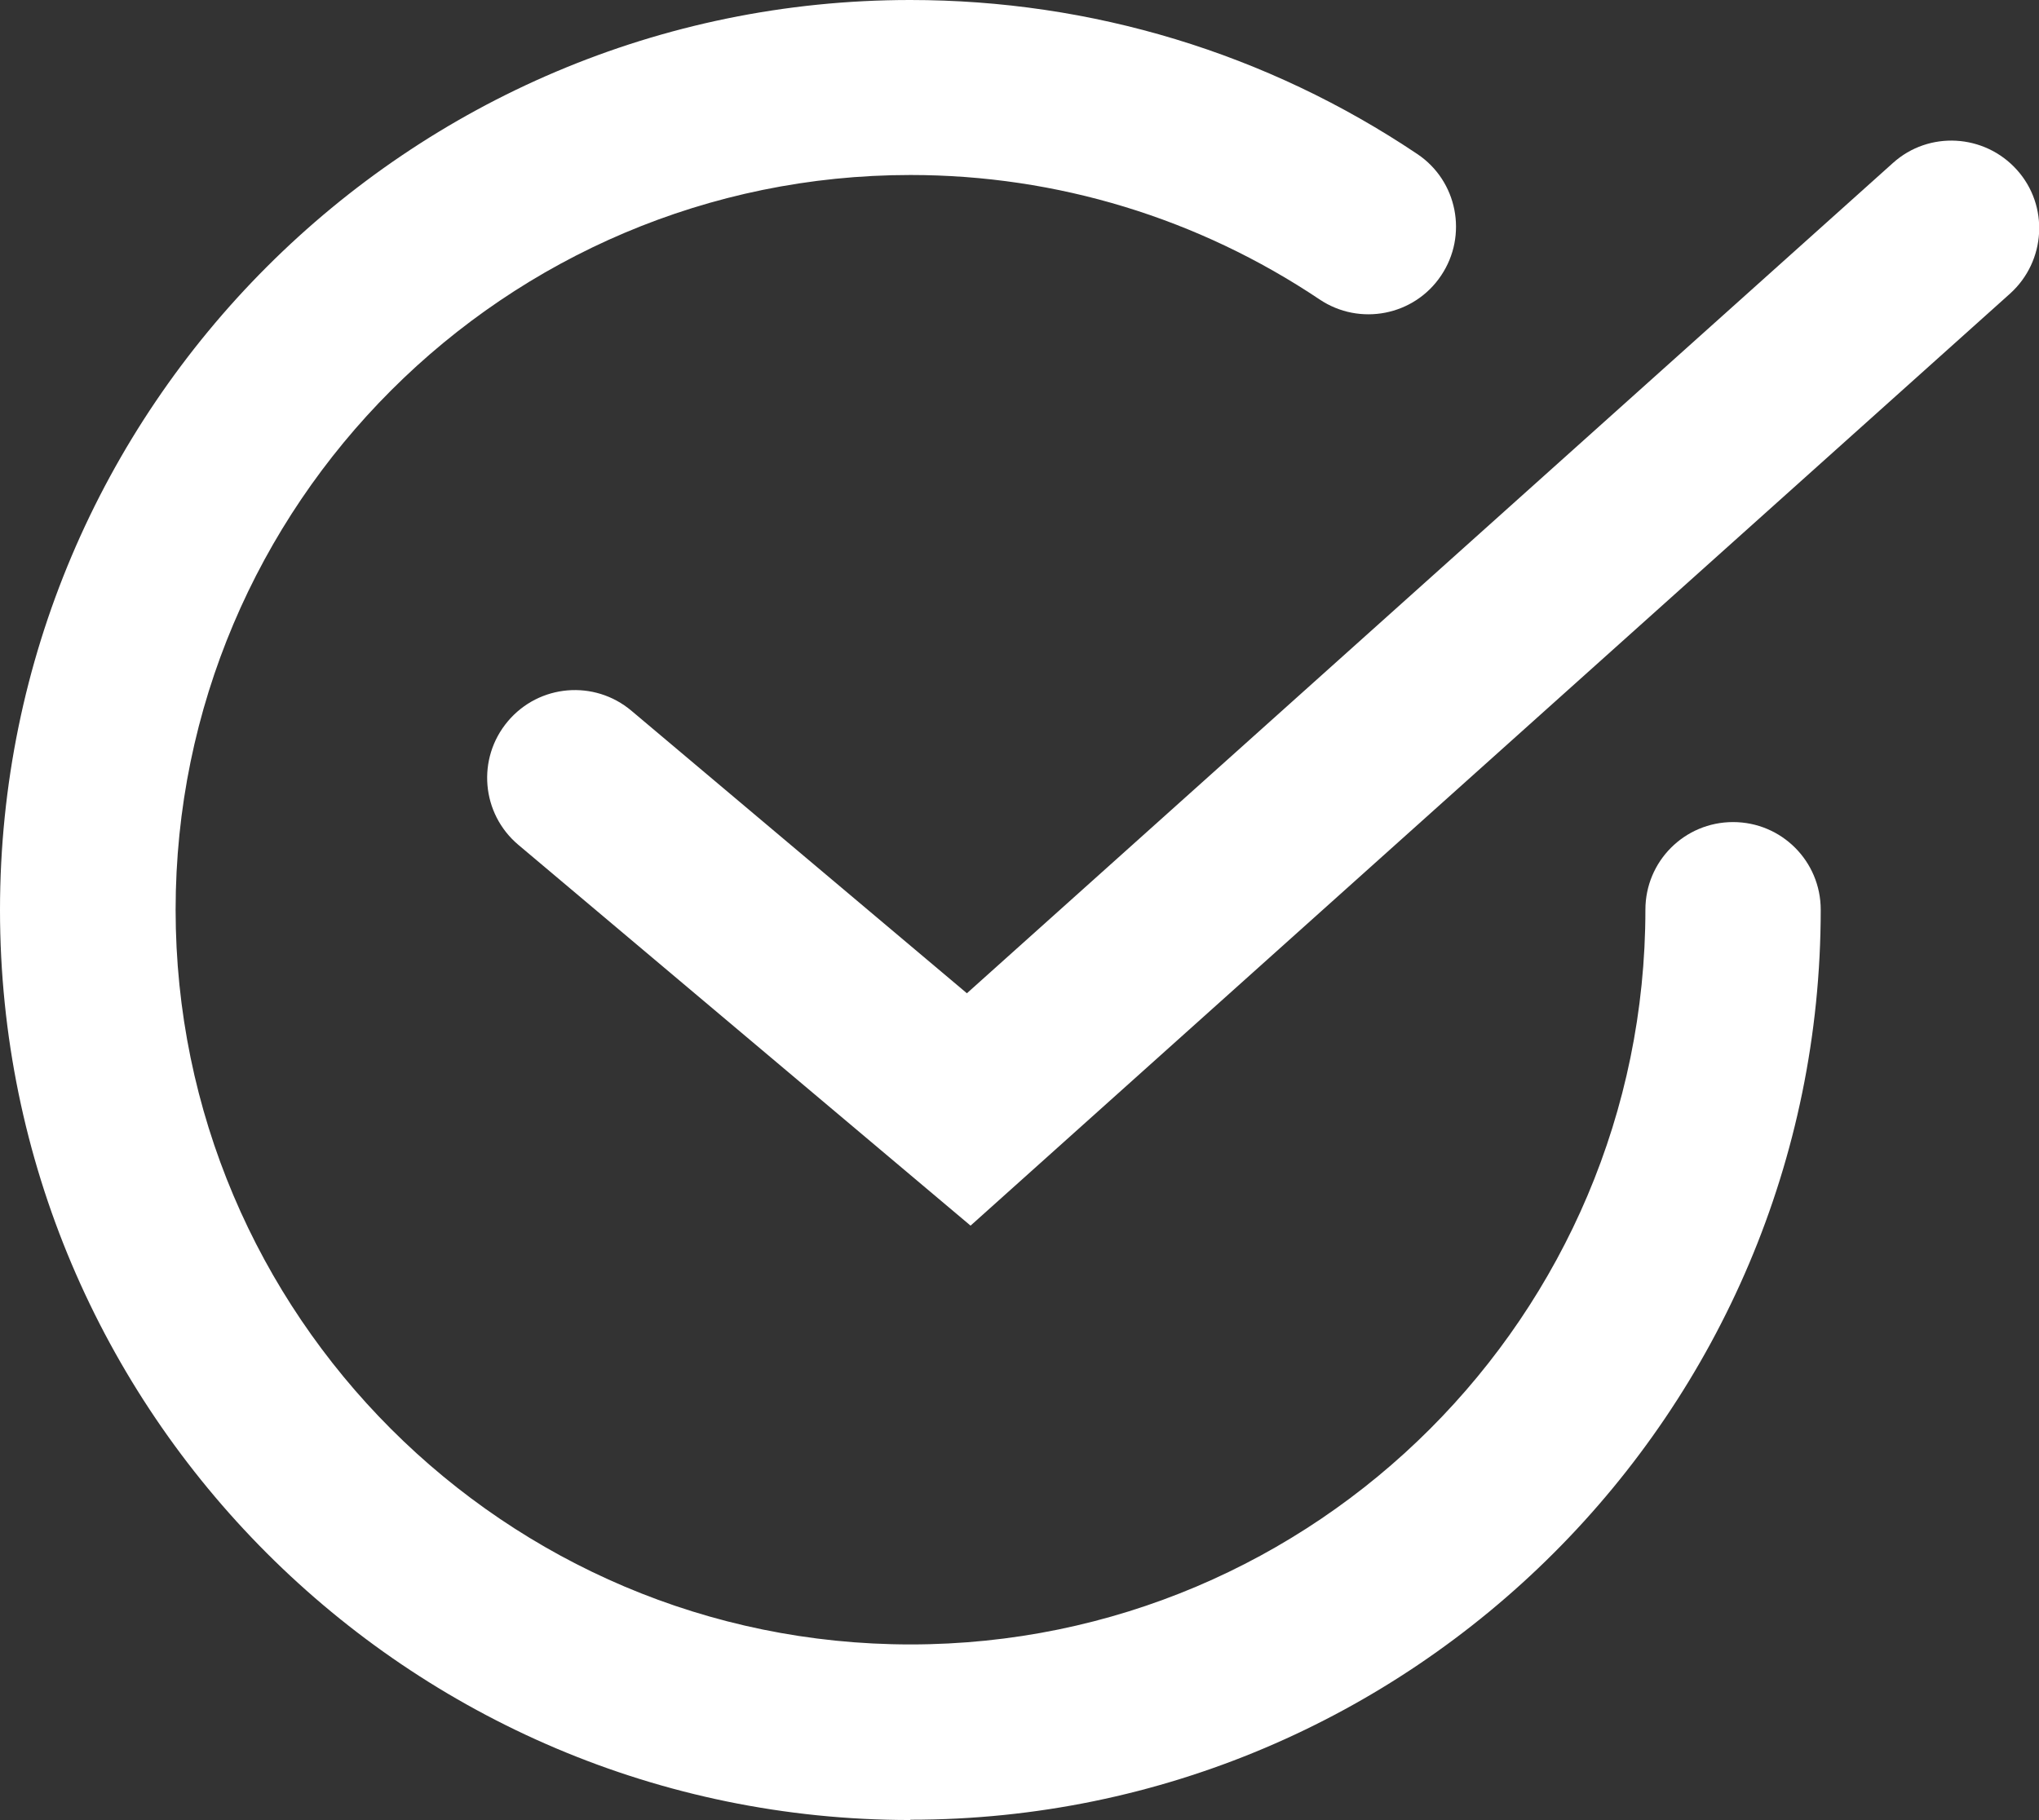
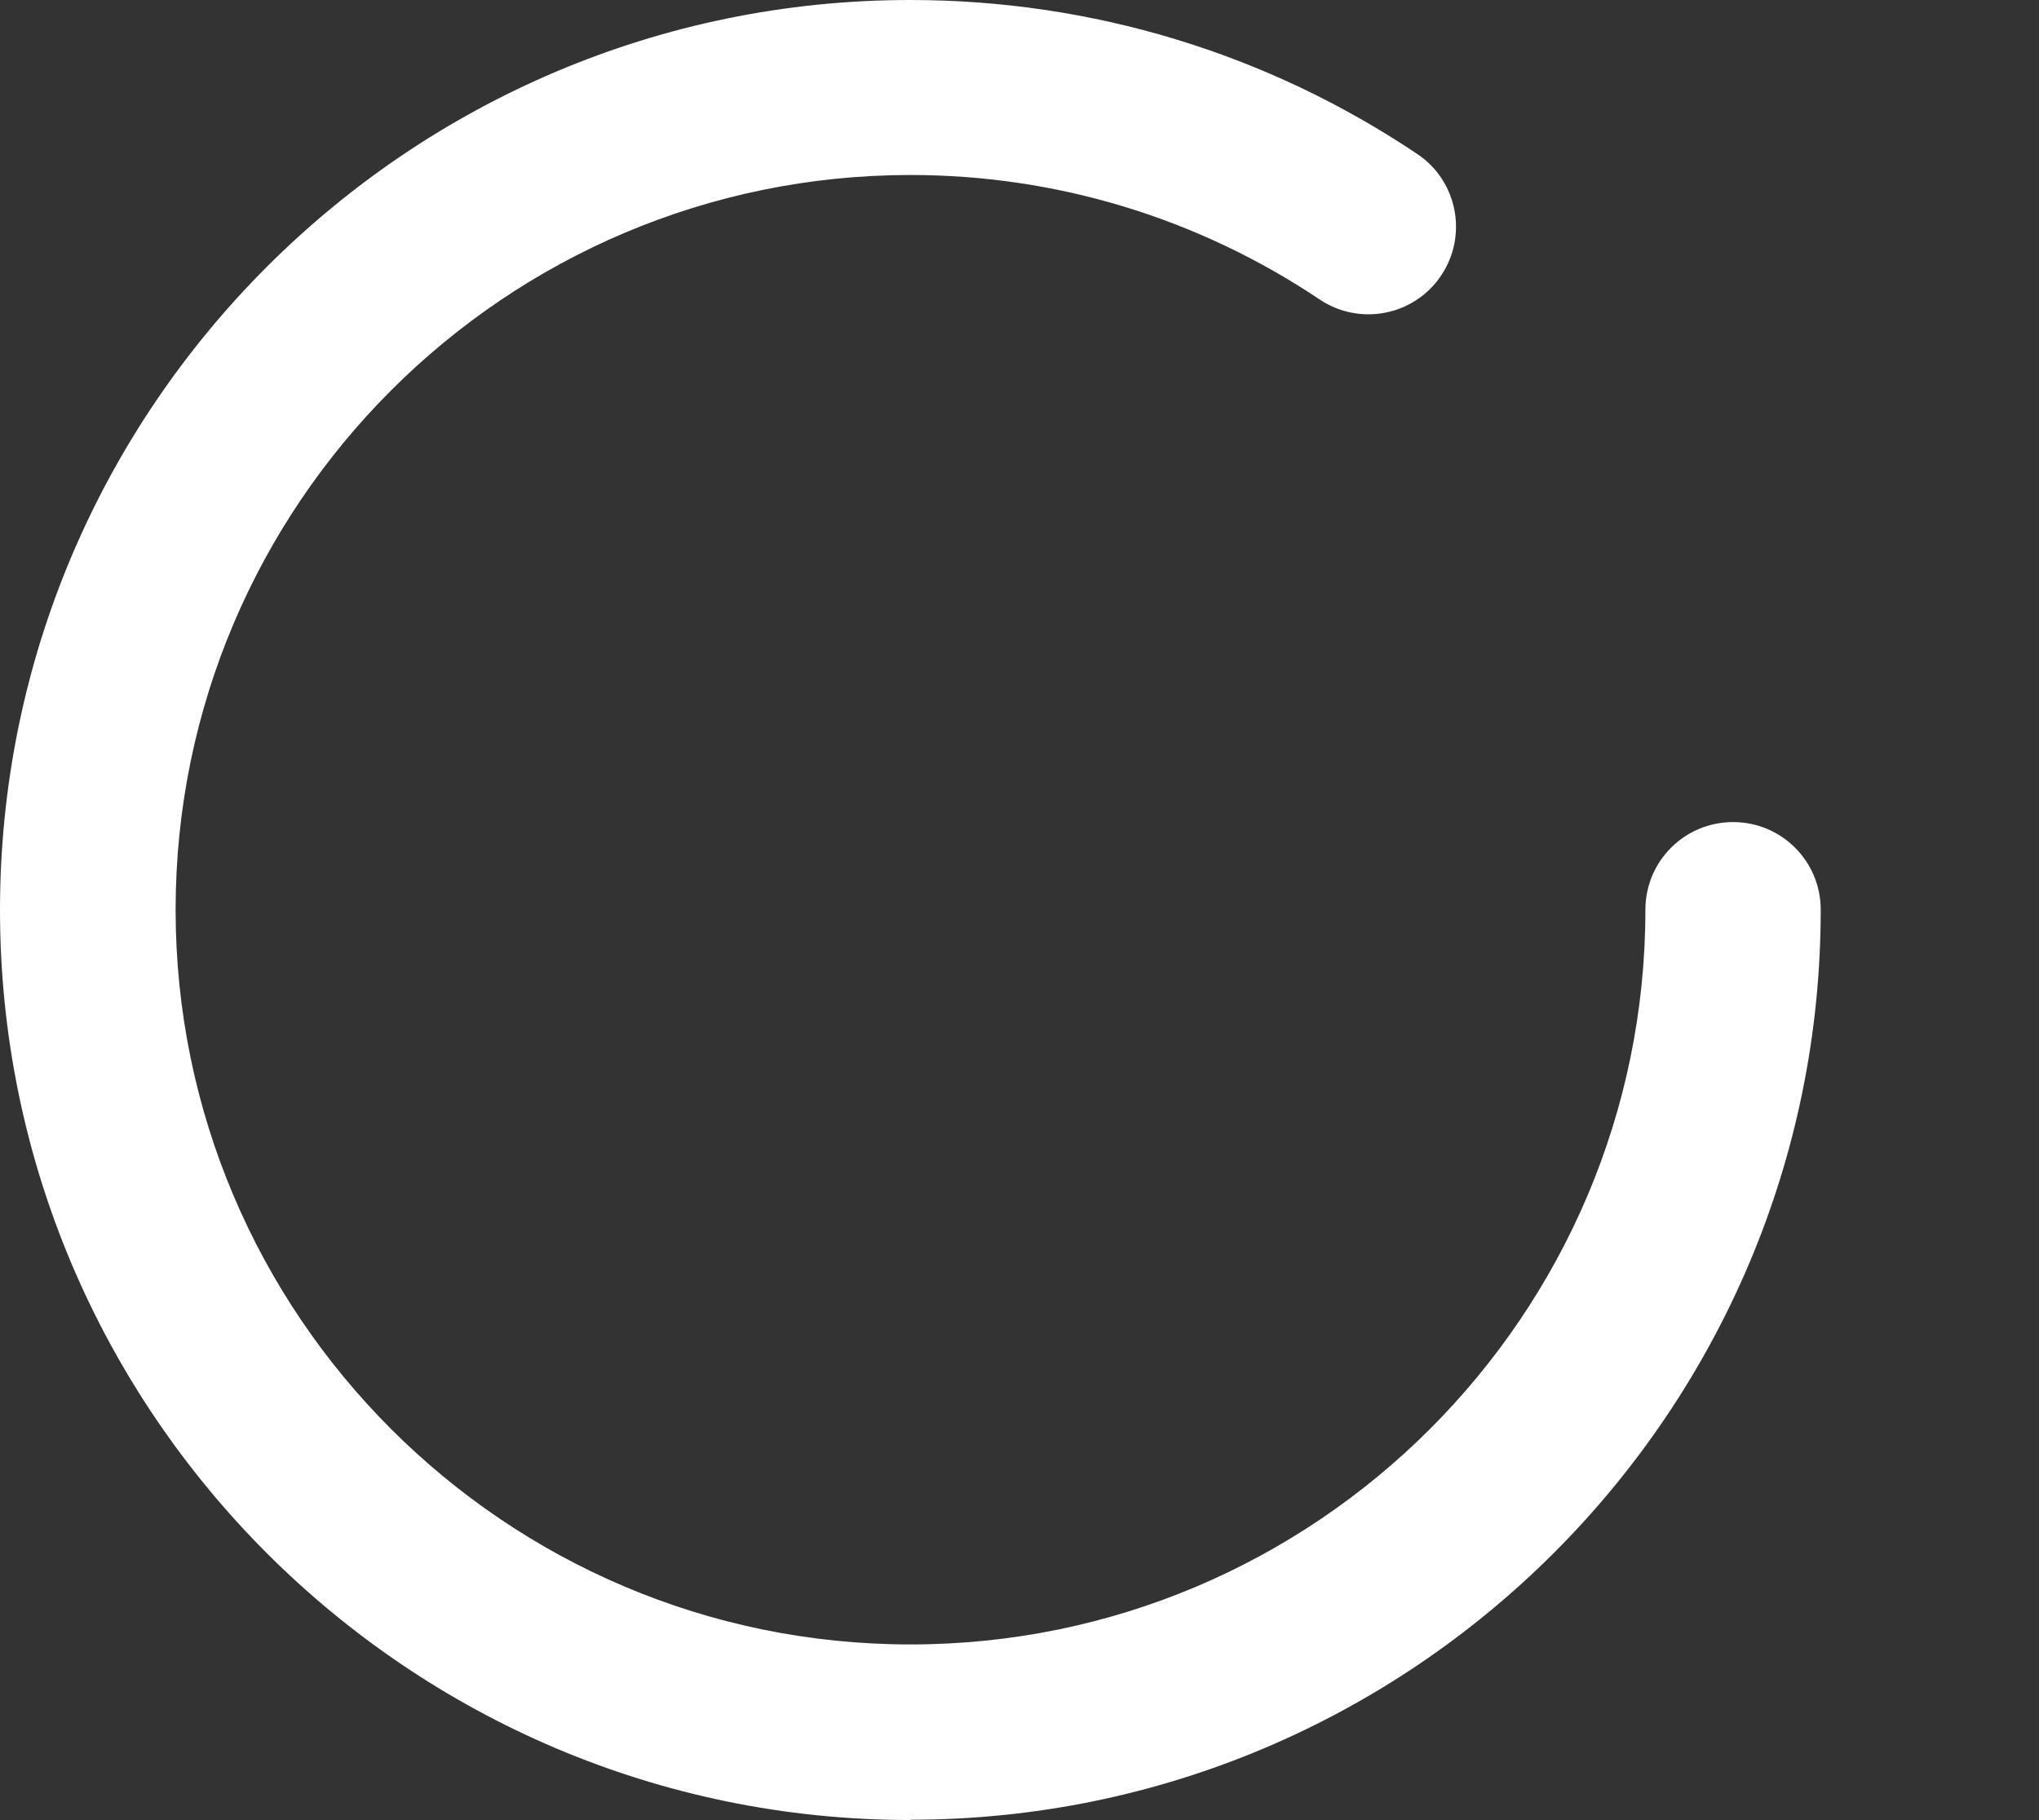
<svg xmlns="http://www.w3.org/2000/svg" width="69.78" height="62.3" viewBox="0 0 69.78 62.3">
  <rect x="0" y="0" width="69.78" height="62.3" fill="#333333" stroke="none" />
  <g id="a" />
  <g id="b">
    <g id="c">
      <g>
        <path d="M31.15,62.3C13.97,62.3,0,48.33,0,31.15S13.97,0,31.15,0c6.21,0,12.21,1.82,17.35,5.27,1.38,.92,1.74,2.79,.82,4.16-.92,1.38-2.79,1.74-4.16,.82-4.15-2.78-8.99-4.26-14-4.26-13.87,0-25.15,11.28-25.15,25.15s11.28,25.15,25.15,25.15,25.15-11.28,25.15-25.15c0-1.66,1.34-3,3-3s3,1.34,3,3c0,17.18-13.97,31.15-31.15,31.15Z" style="fill:#fff;" />
-         <path d="M33.21,41.95l-15.47-13.03c-1.27-1.07-1.43-2.96-.36-4.23,1.07-1.27,2.96-1.43,4.23-.36l11.48,9.67L64.78,5.58c1.23-1.11,3.13-1,4.24,.23,1.11,1.23,1,3.13-.23,4.24l-35.57,31.9Z" style="fill:#fff;" />
      </g>
    </g>
  </g>
</svg>